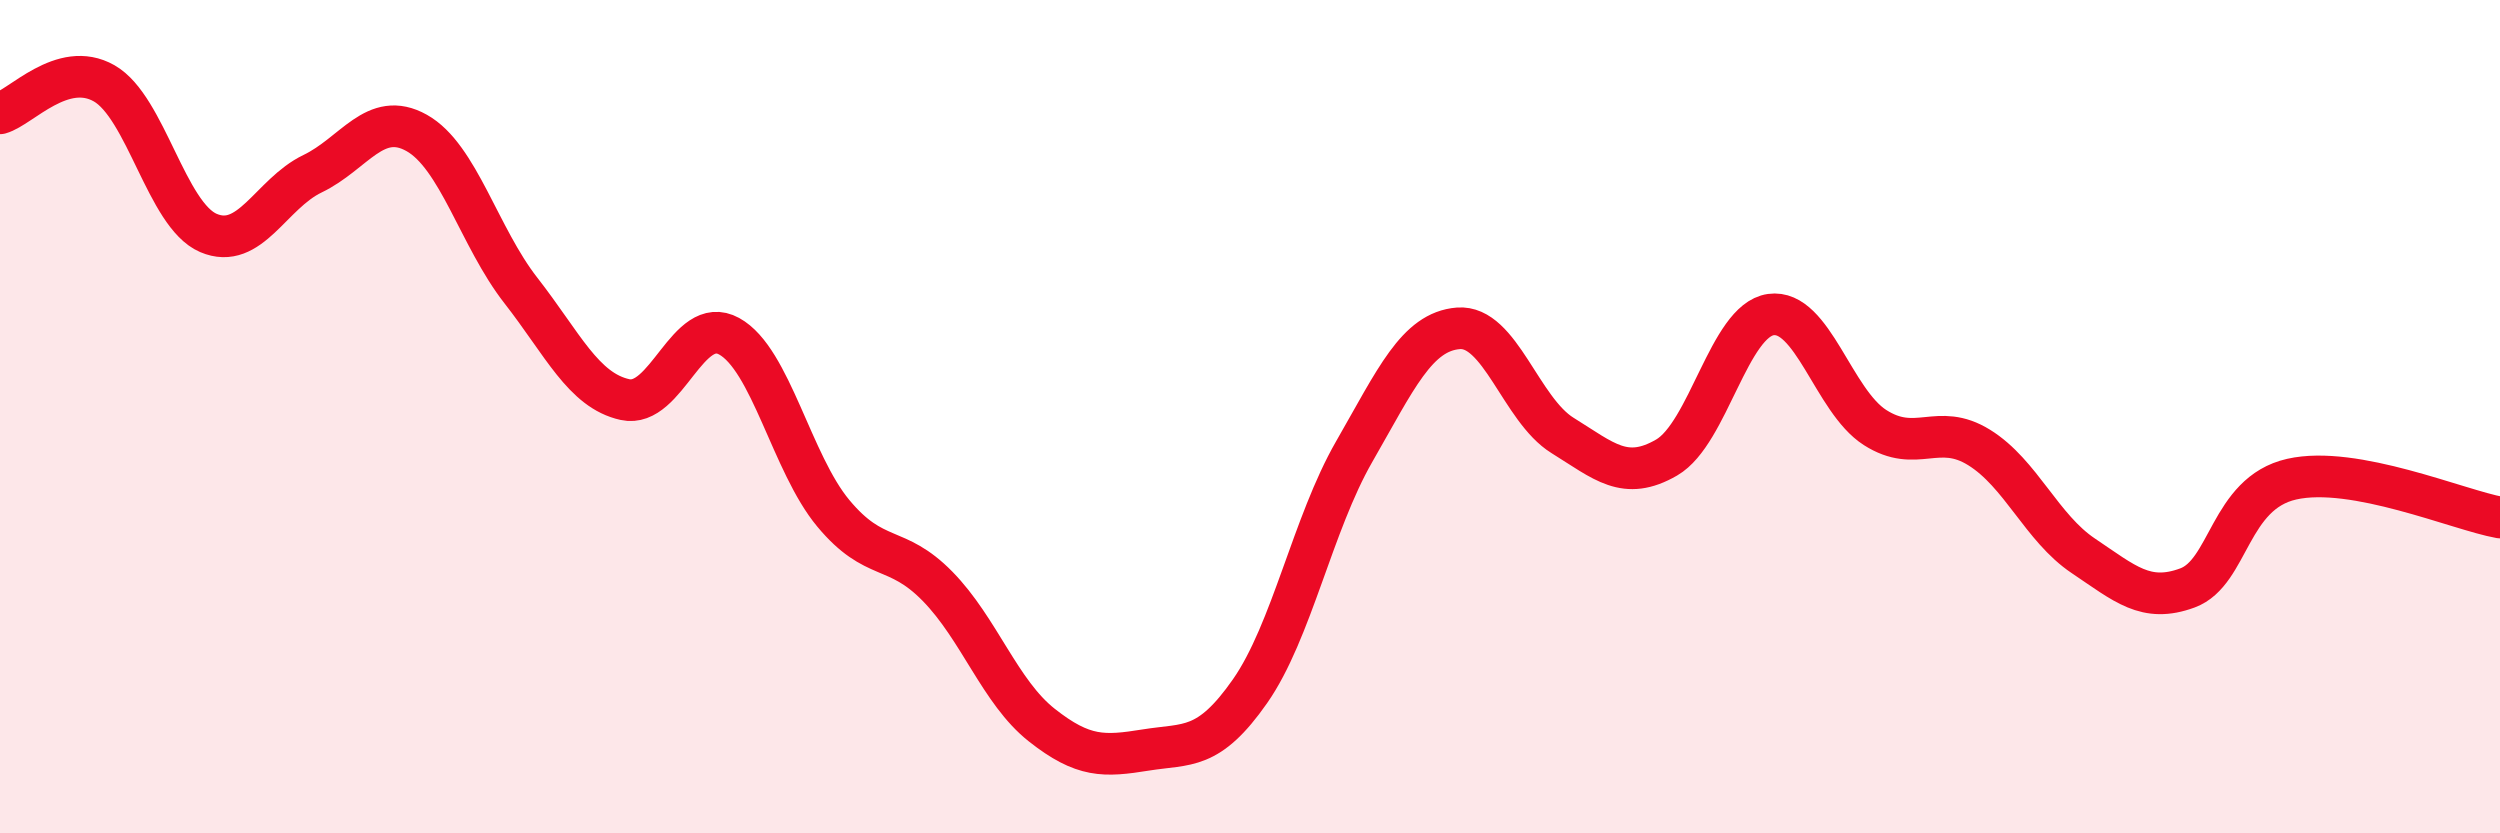
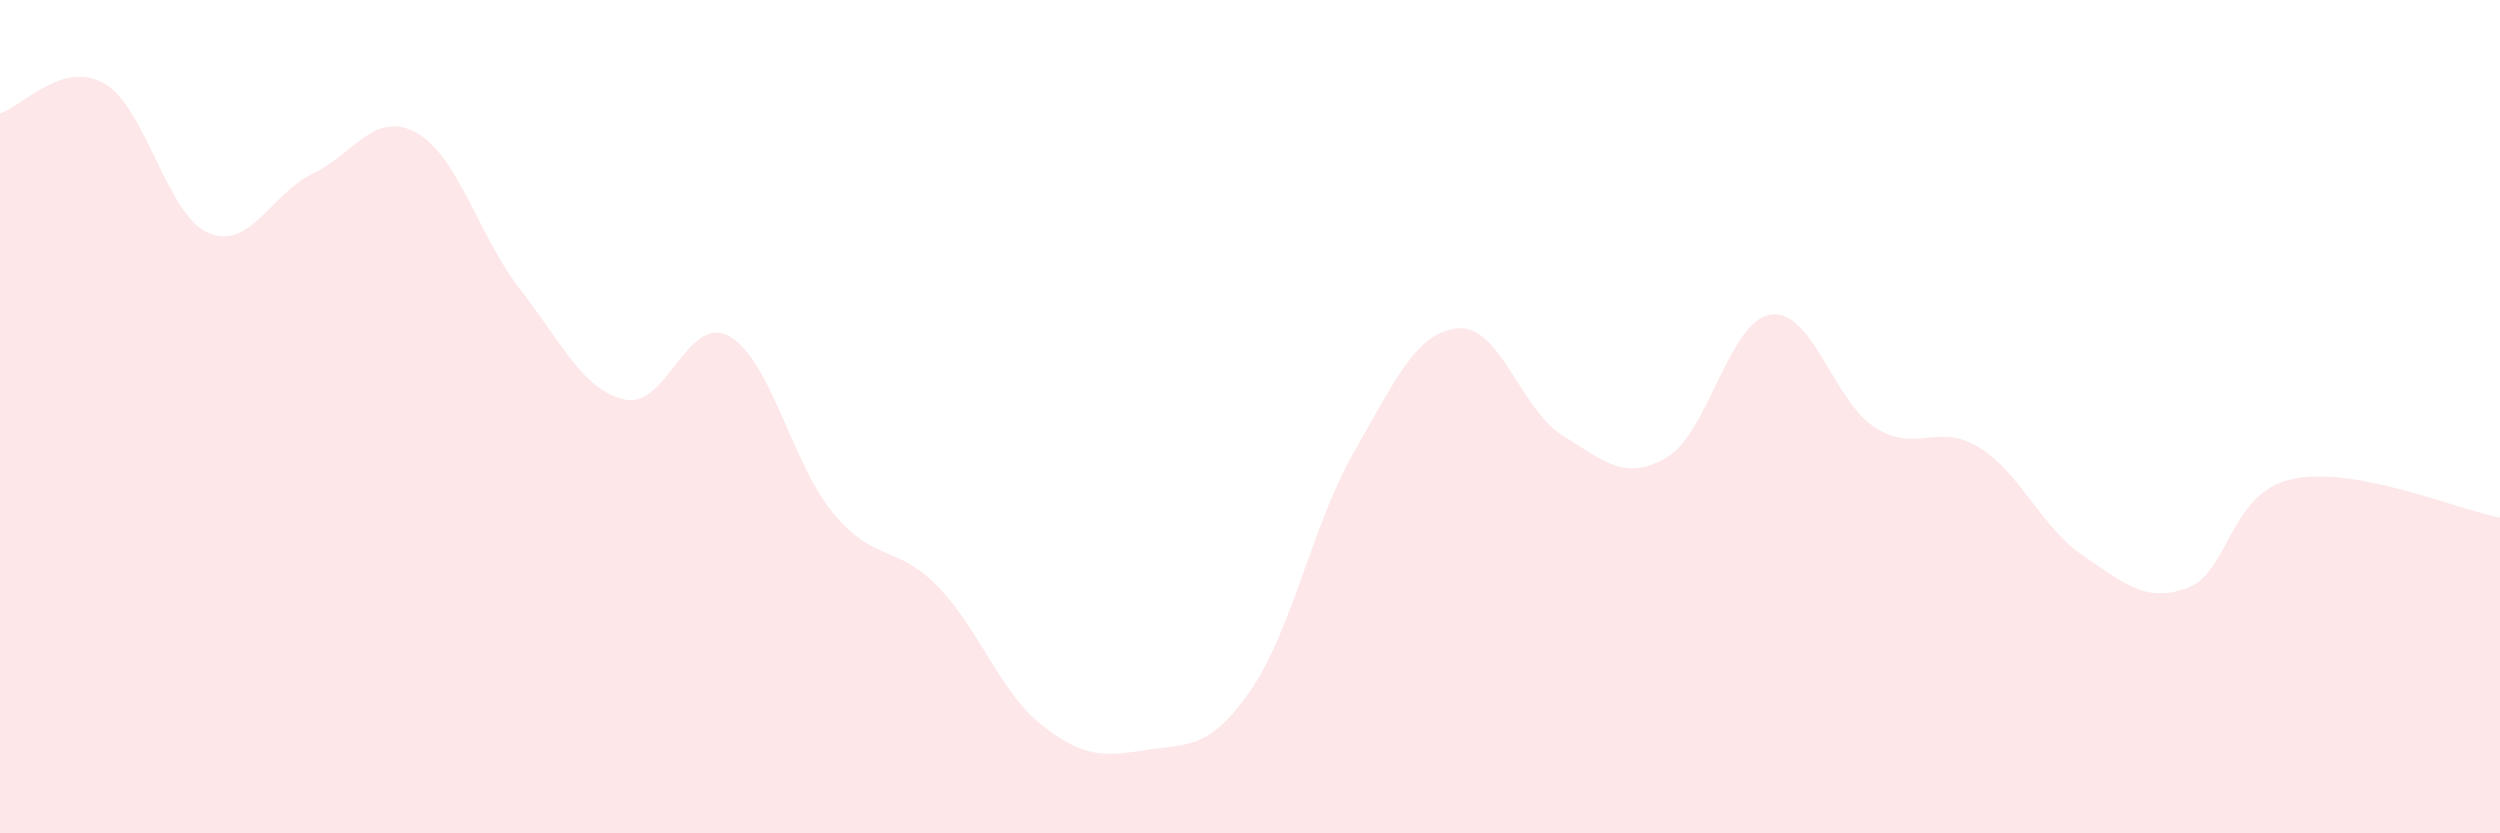
<svg xmlns="http://www.w3.org/2000/svg" width="60" height="20" viewBox="0 0 60 20">
  <path d="M 0,2.72 C 0.5,2.58 1.5,1.43 2.5,2 C 3.5,2.57 4,5.16 5,5.59 C 6,6.02 6.5,4.65 7.5,4.17 C 8.5,3.69 9,2.63 10,3.19 C 11,3.75 11.5,5.69 12.5,6.97 C 13.5,8.25 14,9.37 15,9.59 C 16,9.81 16.5,7.52 17.5,8.07 C 18.5,8.62 19,11.12 20,12.32 C 21,13.52 21.5,13.05 22.5,14.07 C 23.5,15.09 24,16.61 25,17.4 C 26,18.19 26.5,18.16 27.5,18 C 28.5,17.84 29,18.02 30,16.59 C 31,15.16 31.5,12.58 32.5,10.84 C 33.5,9.1 34,7.96 35,7.88 C 36,7.8 36.5,9.83 37.5,10.45 C 38.5,11.07 39,11.56 40,10.98 C 41,10.4 41.5,7.69 42.5,7.55 C 43.5,7.41 44,9.62 45,10.26 C 46,10.9 46.5,10.12 47.5,10.74 C 48.5,11.36 49,12.67 50,13.34 C 51,14.01 51.5,14.48 52.5,14.11 C 53.5,13.74 53.5,11.84 55,11.5 C 56.5,11.16 59,12.24 60,12.42L60 20L0 20Z" fill="#EB0A25" opacity="0.1" stroke-linecap="round" stroke-linejoin="round" />
-   <path d="M 0,2.72 C 0.5,2.58 1.5,1.43 2.5,2 C 3.5,2.57 4,5.16 5,5.59 C 6,6.02 6.5,4.65 7.5,4.17 C 8.5,3.69 9,2.63 10,3.19 C 11,3.75 11.5,5.69 12.5,6.97 C 13.5,8.25 14,9.37 15,9.59 C 16,9.81 16.5,7.52 17.5,8.07 C 18.5,8.62 19,11.12 20,12.32 C 21,13.52 21.5,13.05 22.5,14.07 C 23.5,15.09 24,16.61 25,17.4 C 26,18.19 26.5,18.16 27.5,18 C 28.5,17.84 29,18.02 30,16.59 C 31,15.16 31.5,12.58 32.5,10.84 C 33.5,9.1 34,7.96 35,7.88 C 36,7.8 36.5,9.83 37.5,10.45 C 38.5,11.07 39,11.56 40,10.98 C 41,10.4 41.5,7.69 42.5,7.55 C 43.5,7.41 44,9.62 45,10.26 C 46,10.9 46.5,10.12 47.5,10.74 C 48.5,11.36 49,12.67 50,13.34 C 51,14.01 51.5,14.48 52.5,14.11 C 53.5,13.74 53.5,11.84 55,11.5 C 56.5,11.16 59,12.24 60,12.42" stroke="#EB0A25" stroke-width="1" fill="none" stroke-linecap="round" stroke-linejoin="round" />
</svg>